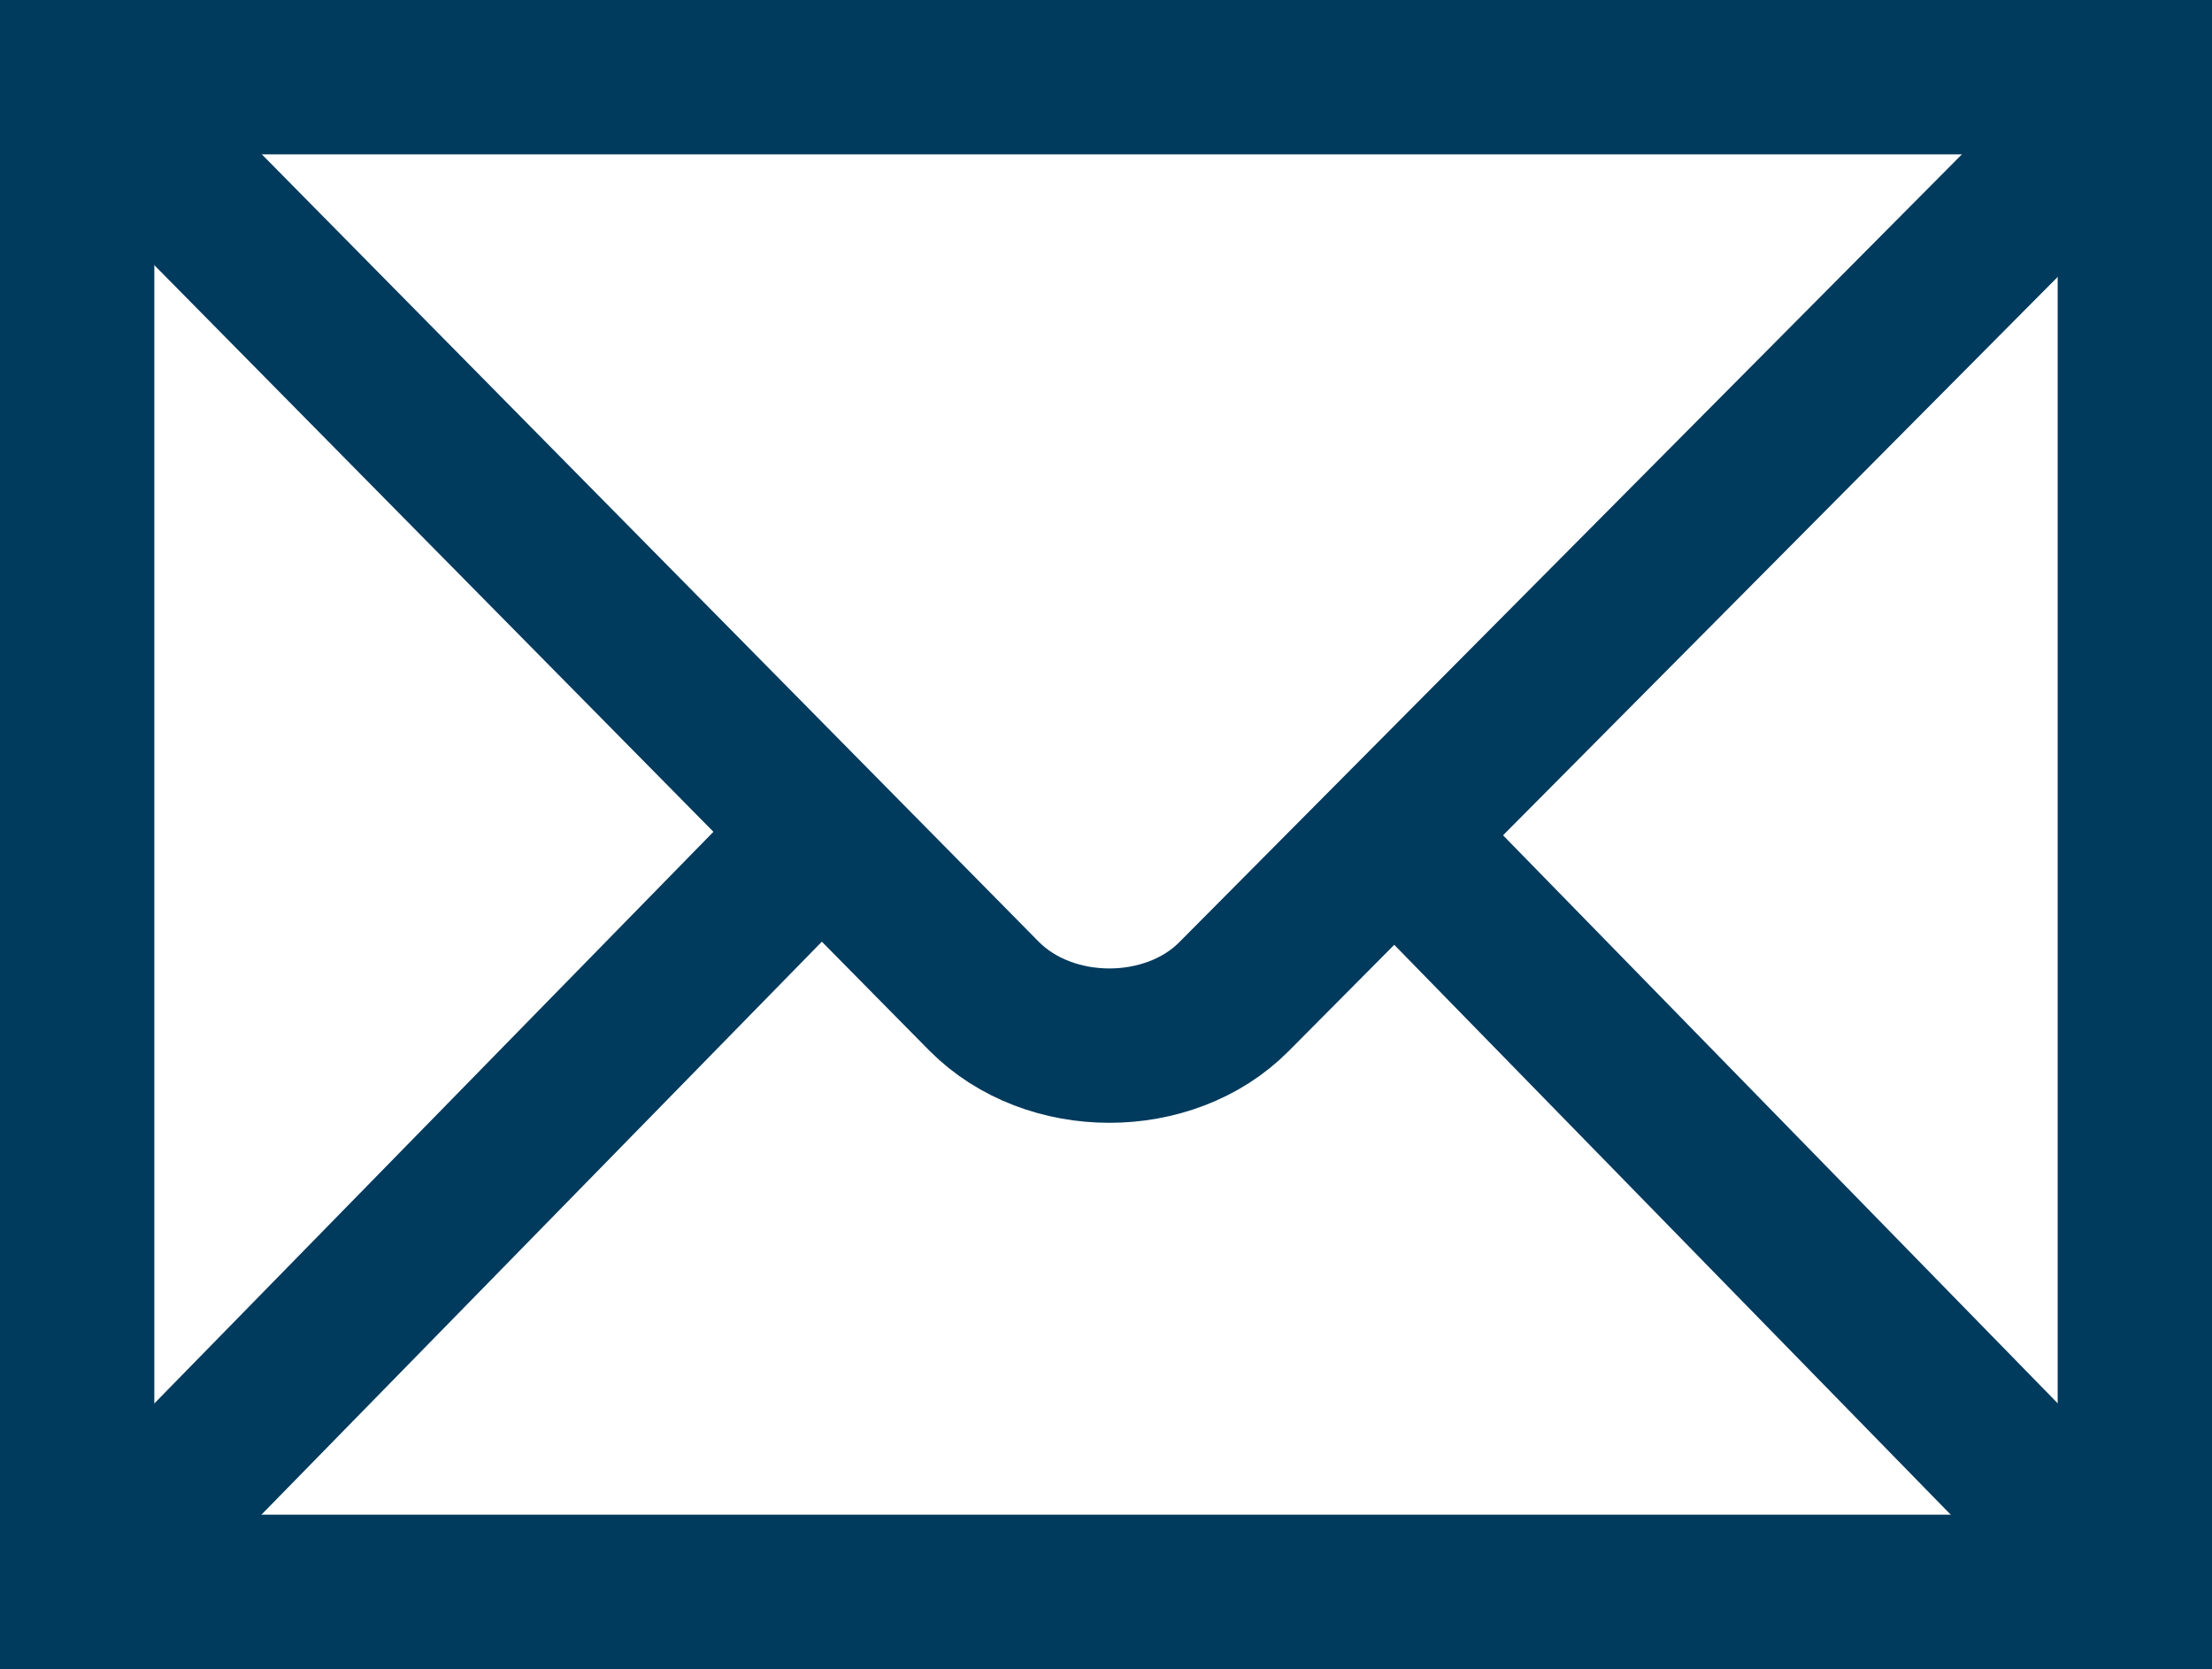
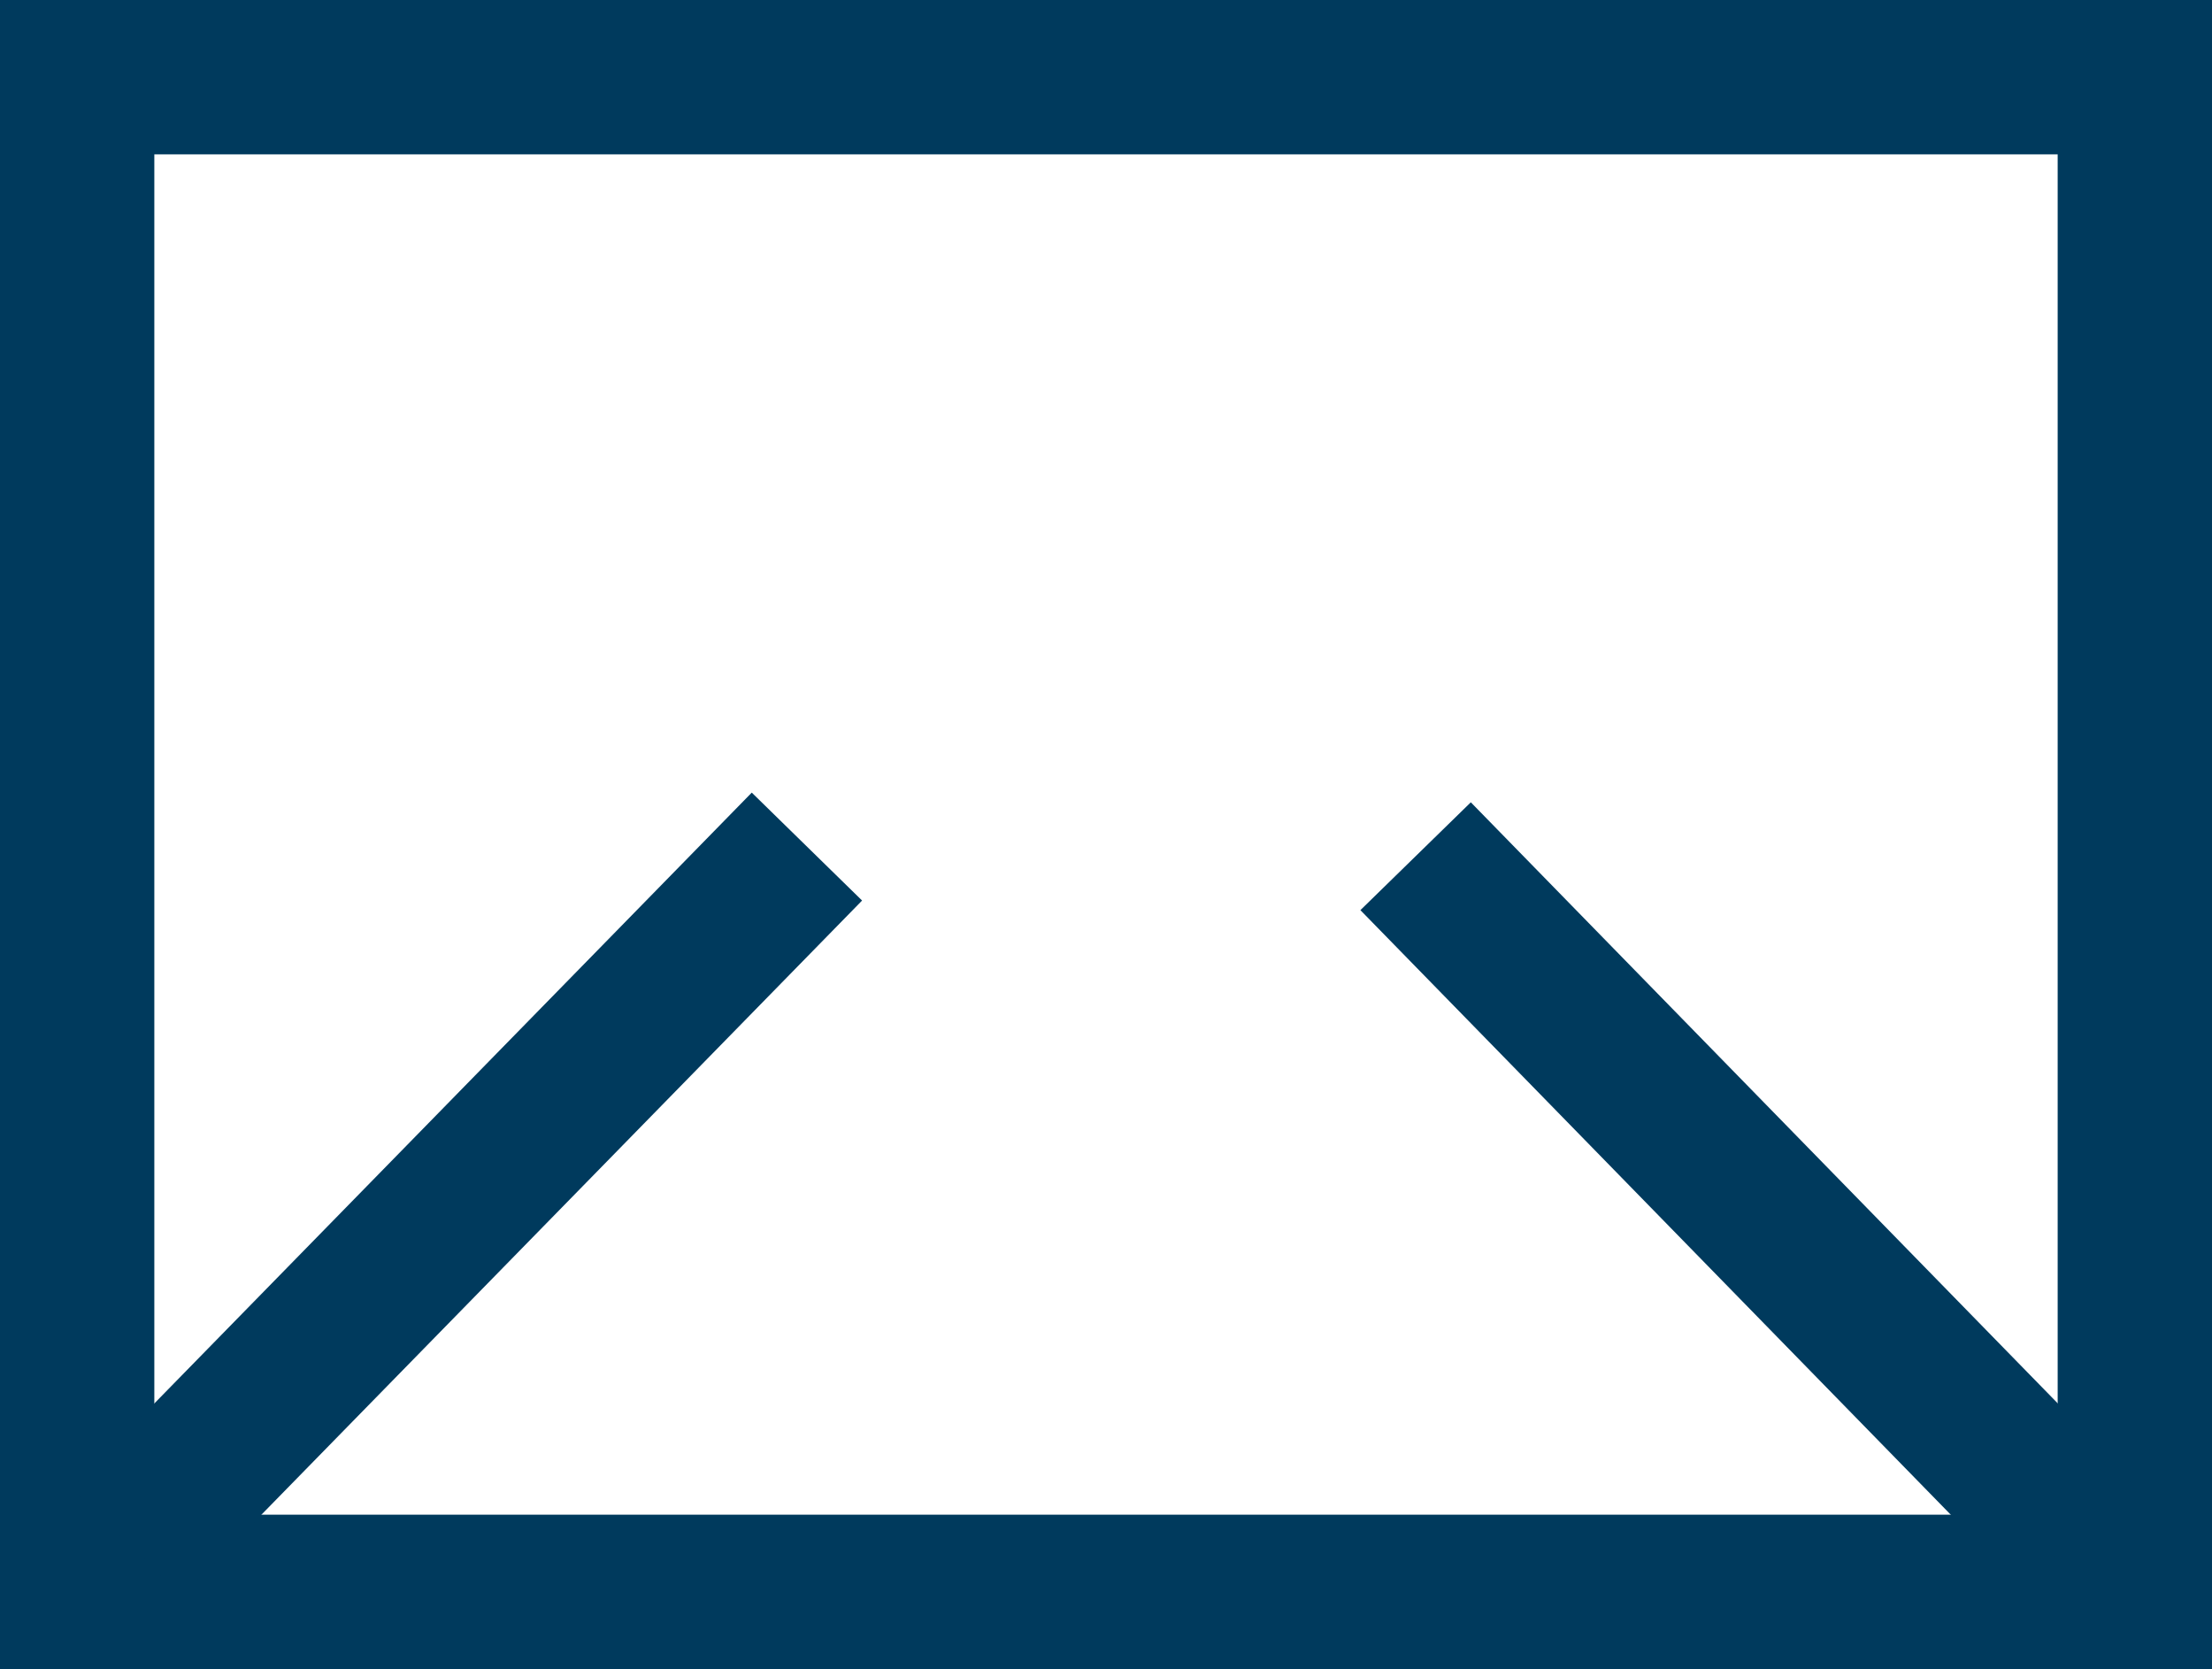
<svg xmlns="http://www.w3.org/2000/svg" viewBox="0 0 439.371 331.469" height="331.469" id="svg2439" version="1.0" width="439.371">
  <defs id="defs2441">
    <marker id="ArrowEnd" markerHeight="3" markerUnits="strokeWidth" markerWidth="4" orient="auto" refX="0" refY="5" viewBox="0 0 10 10">
      <path d="M 0,0 L 10,5 L 0,10 L 0,0 z" id="path2444" fill="#003a5d" opacity="1" original-fill="#000000" />
    </marker>
    <marker id="ArrowStart" markerHeight="3" markerUnits="strokeWidth" markerWidth="4" orient="auto" refX="10" refY="5" viewBox="0 0 10 10">
      <path d="M 10,0 L 0,5 L 10,10 L 10,0 z" id="path2447" fill="#003a5d" opacity="1" original-fill="#000000" />
    </marker>
  </defs>
  <g id="g2449" transform="translate(-145.331,-145.331)">
    <path d="M 569.374,461.472 L 569.374,160.658 L 160.658,160.658 L 160.658,461.472 L 569.374,461.472 z" id="path2451" stroke="#003a5d" stroke-width="30.655px" stroke-linecap="butt" original-stroke="#000000" fill="none" />
-     <path id="path2453" stroke="#003a5d" stroke-width="30.655px" stroke-linecap="butt" original-stroke="#000000" fill="none" />
-     <path d="M 164.46,164.49 L 340.78,343.158 C 353.849,356.328 377.63,356.172 390.423,343.278 L 566.622,165.928" id="path2455" stroke="#003a5d" stroke-width="30.655px" stroke-linecap="butt" original-stroke="#000000" fill="none" />
    <path d="M 170.515,451.566 L 305.61,313.46" id="path2457" stroke="#003a5d" stroke-width="30.655px" stroke-linecap="butt" original-stroke="#000000" fill="none" />
    <path d="M 557.968,449.974 L 426.515,315.375" id="path2459" stroke="#003a5d" stroke-width="30.655px" stroke-linecap="butt" original-stroke="#000000" fill="none" />
  </g>
</svg>